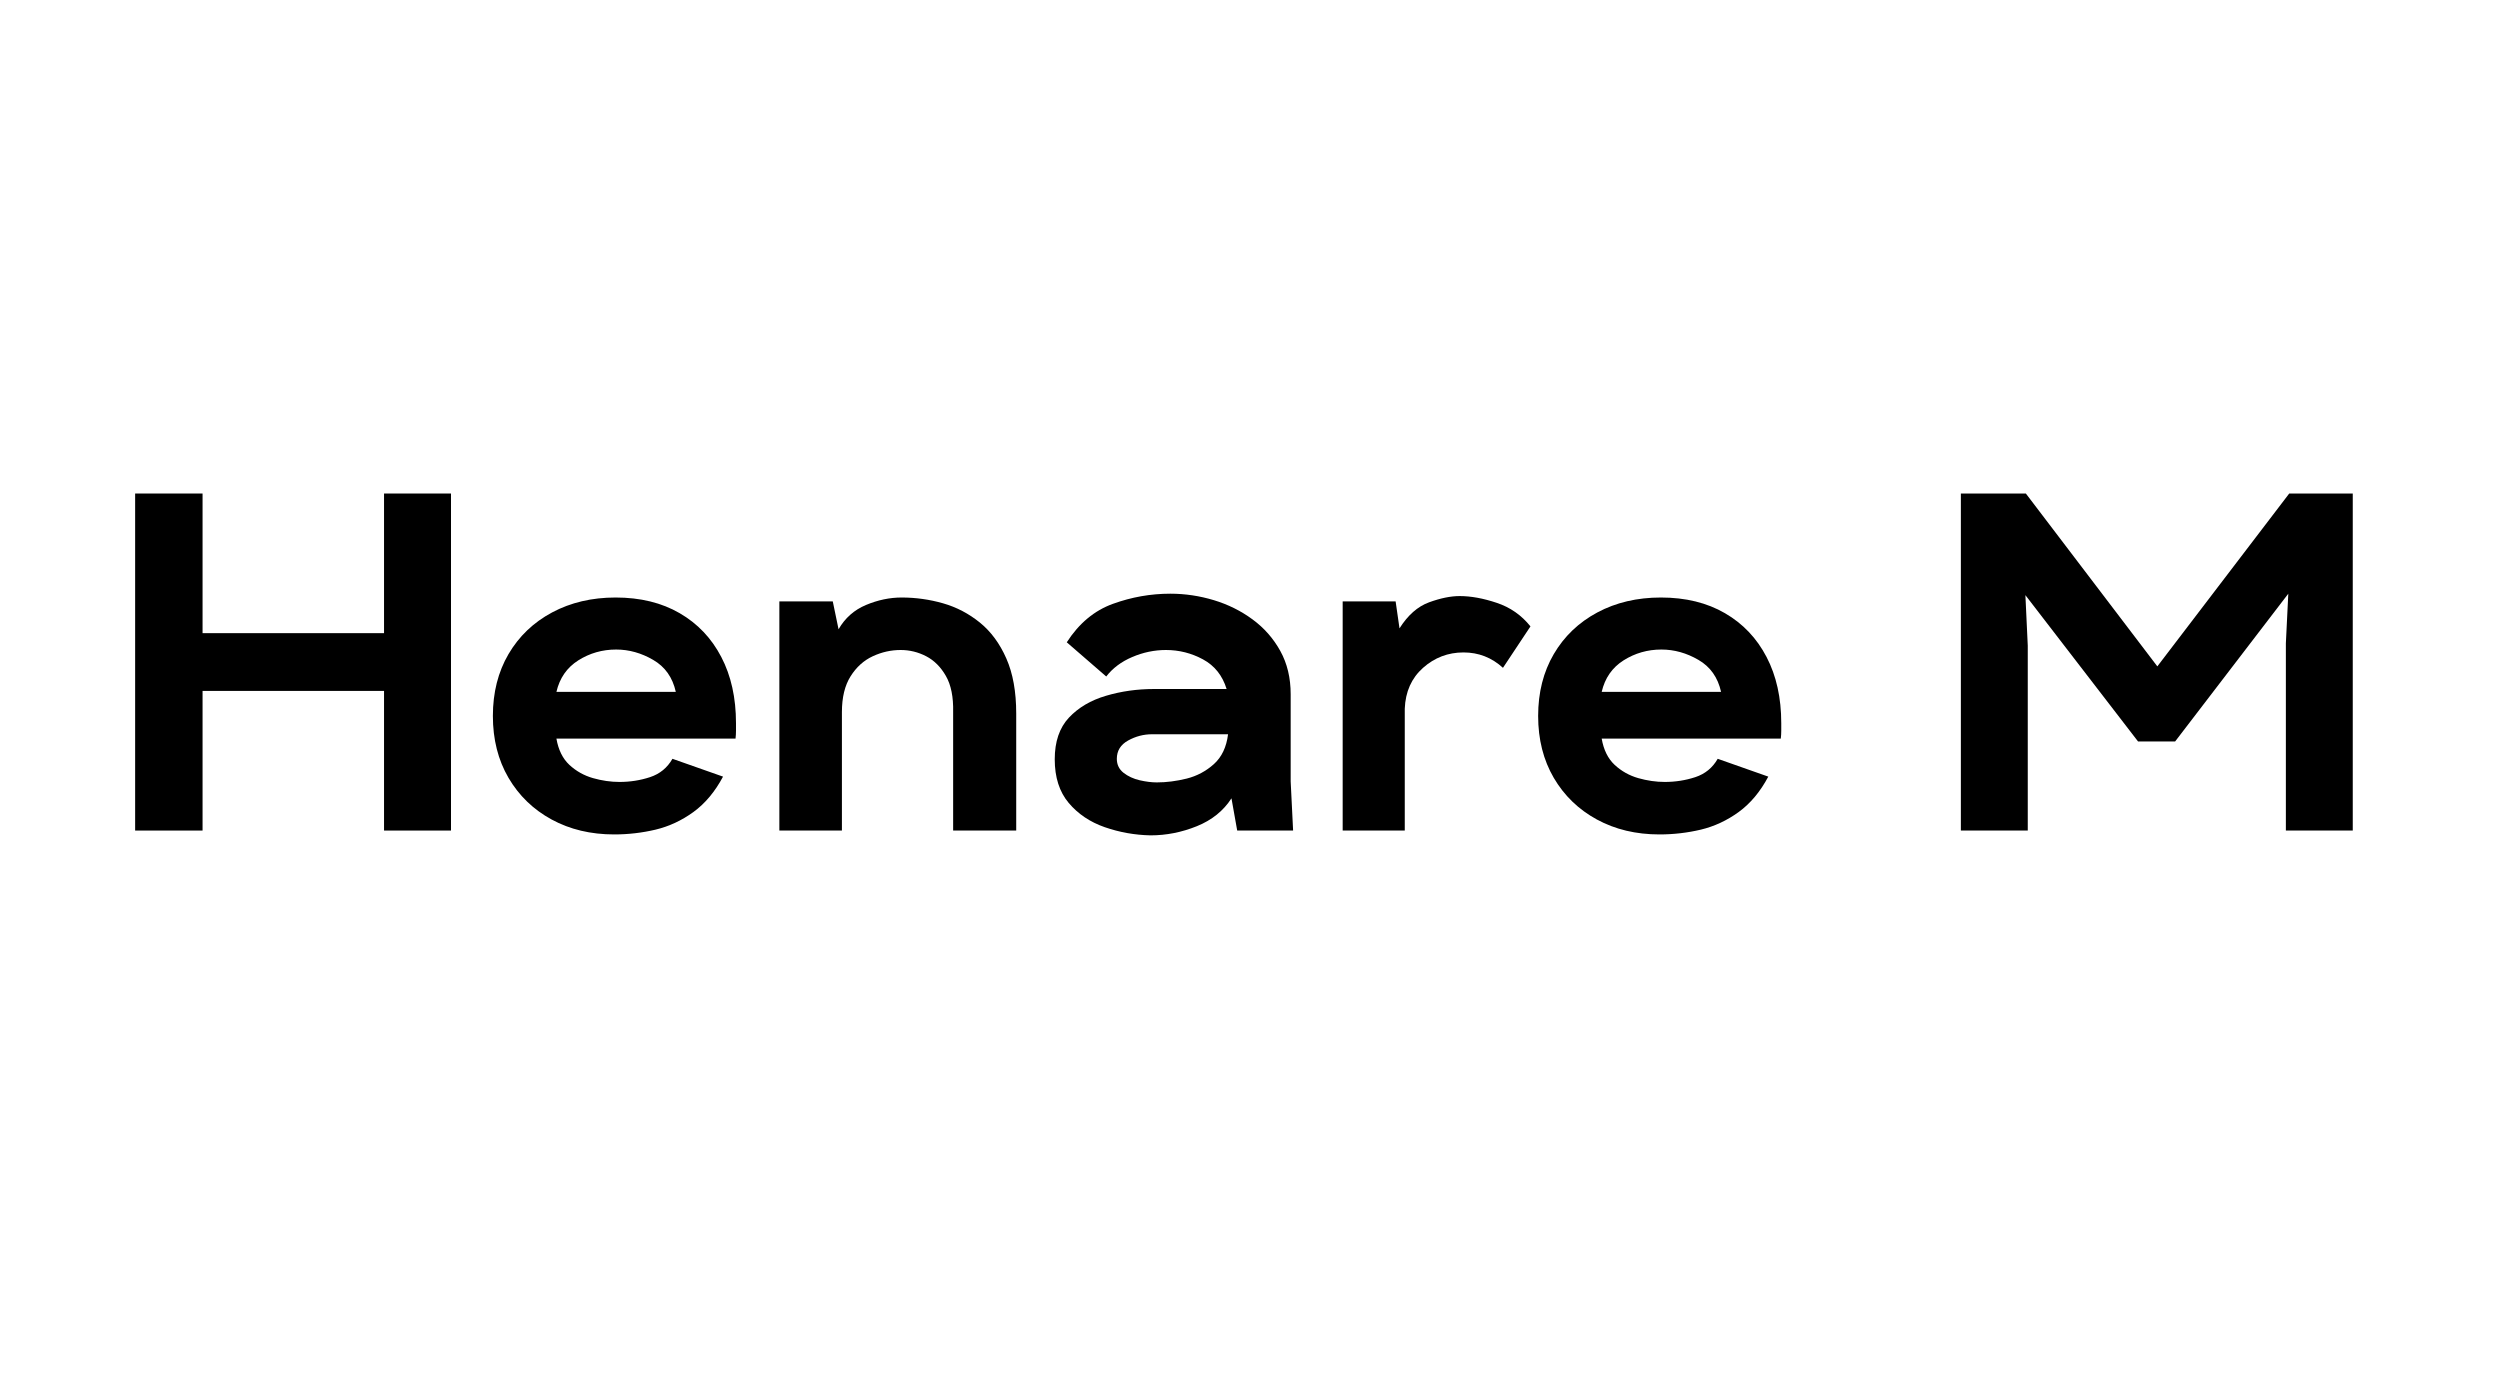
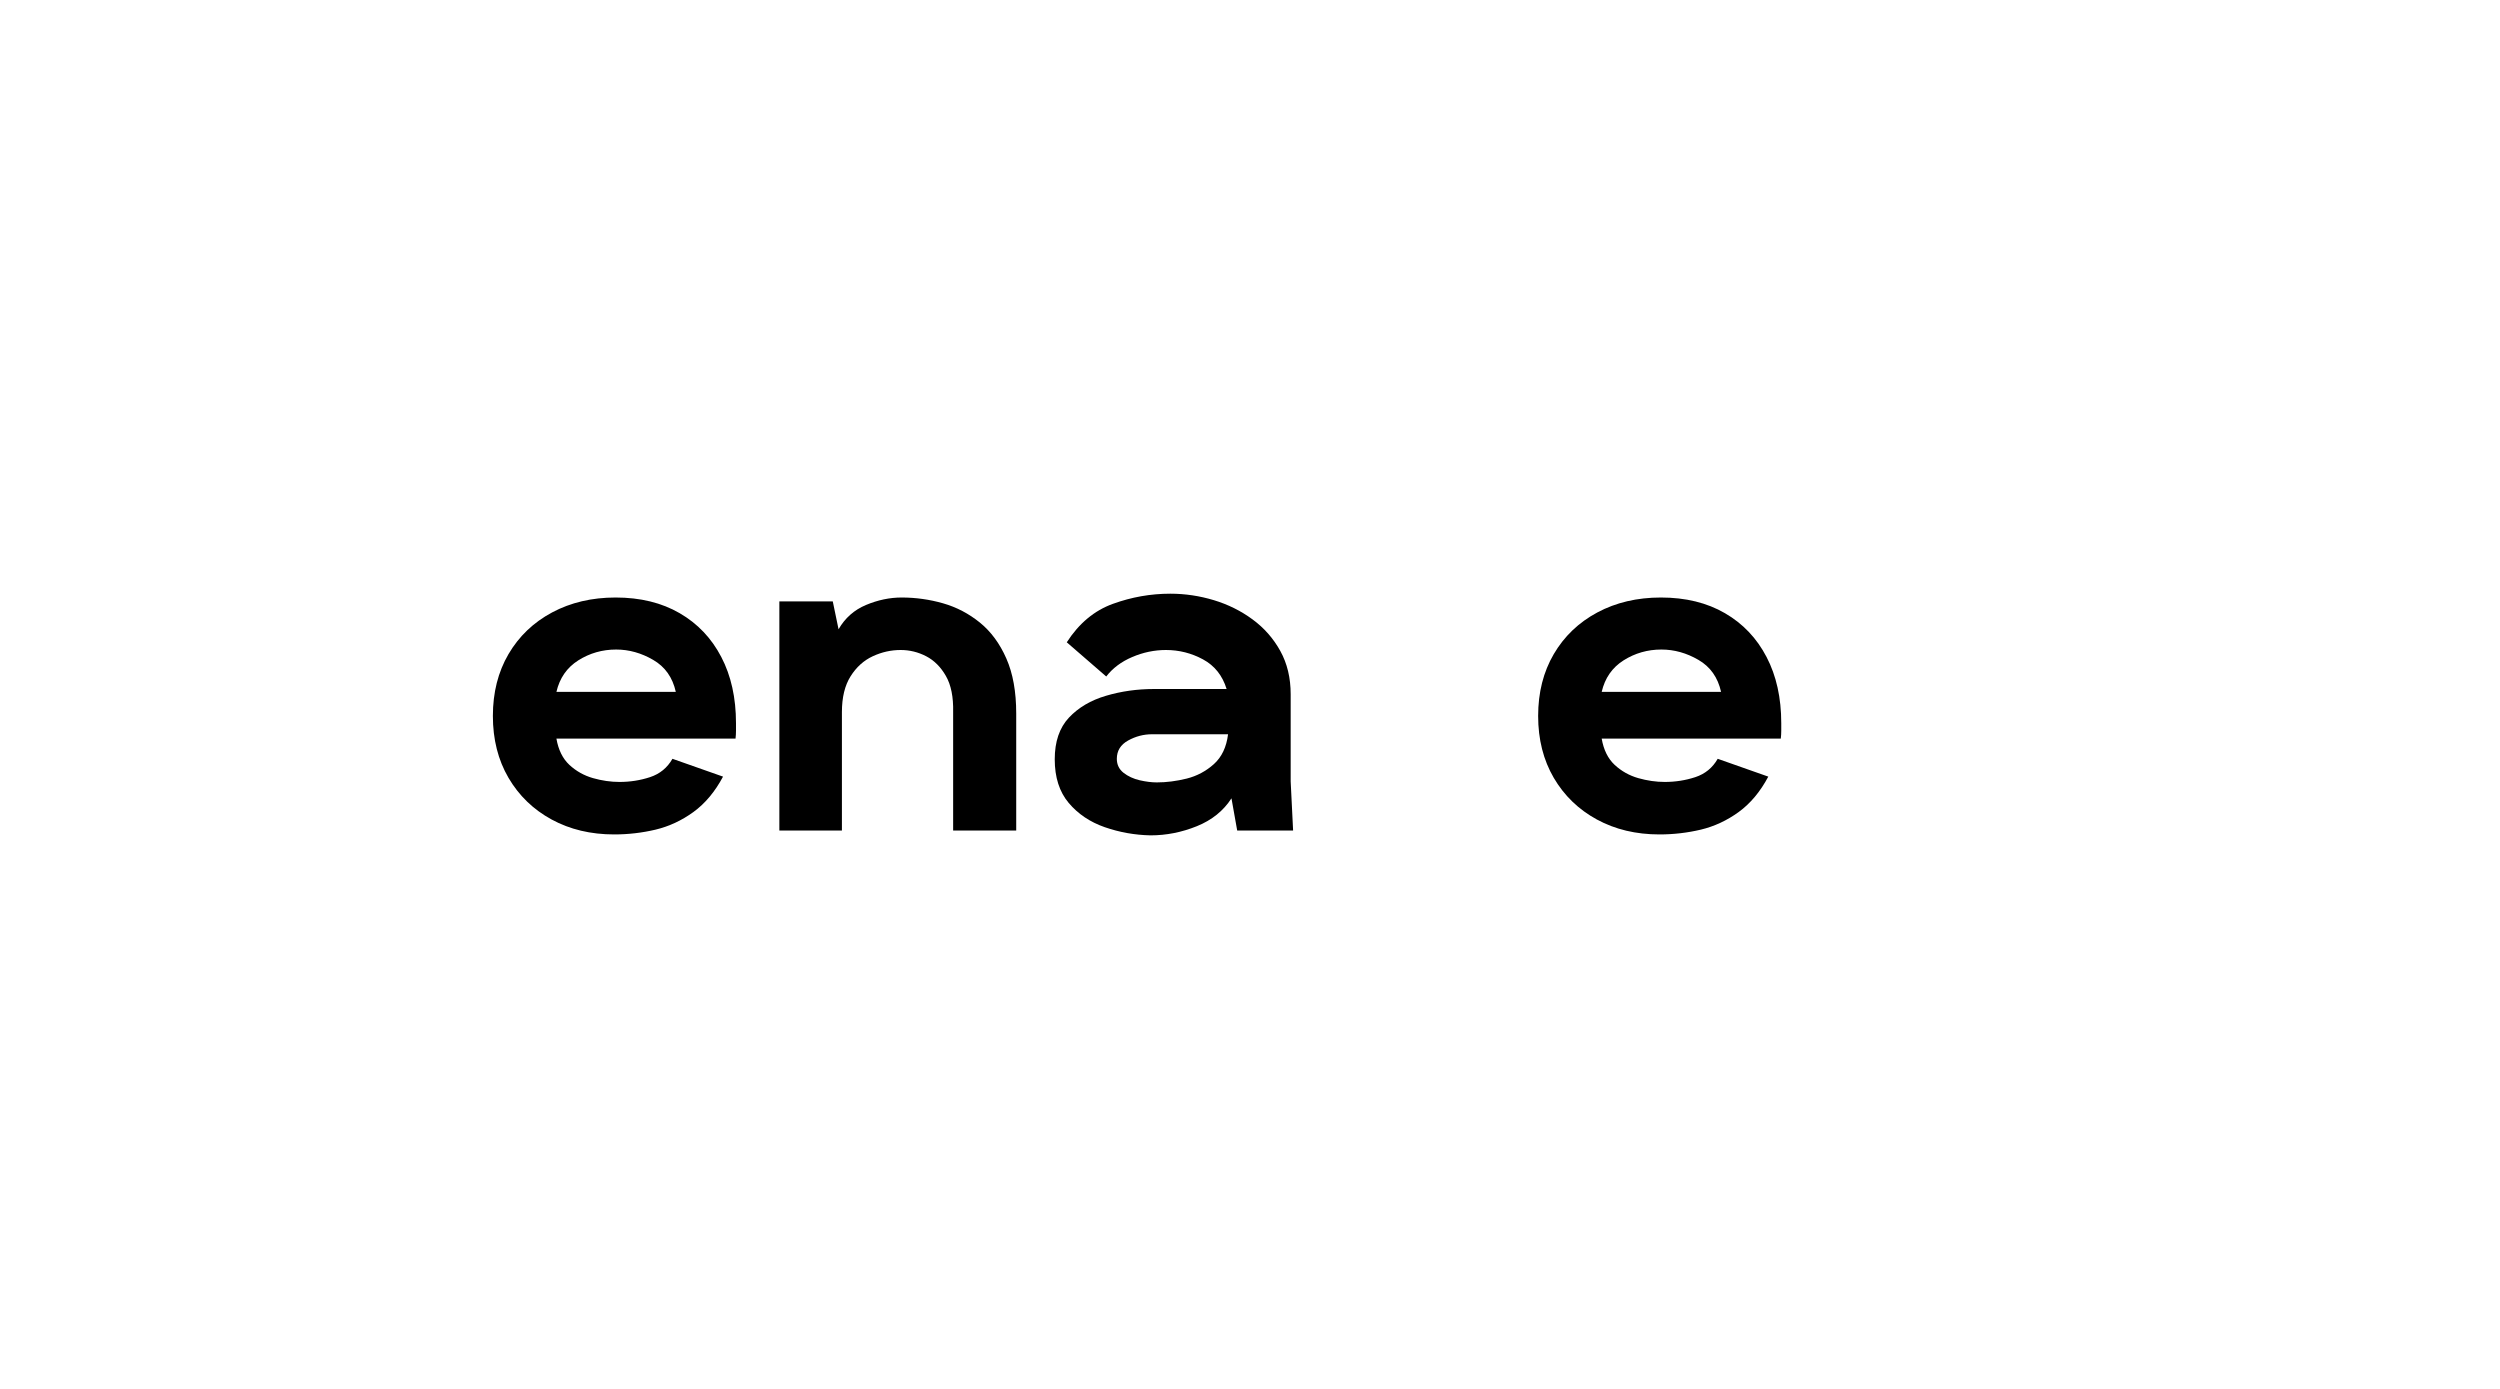
<svg xmlns="http://www.w3.org/2000/svg" width="900" zoomAndPan="magnify" viewBox="0 0 675 375" height="500" preserveAspectRatio="xMidYMid meet" version="1.0">
  <defs>
    <g />
  </defs>
  <g fill="#000000" fill-opacity="1">
    <g transform="translate(29.988, 224.25)">
      <g>
-         <path d="M 6.5 0 L 6.5 -91 L 24.703 -91 L 24.703 -53.297 L 73.703 -53.297 L 73.703 -91 L 91.781 -91 L 91.781 0 L 73.703 0 L 73.703 -37.703 L 24.703 -37.703 L 24.703 0 Z M 6.5 0 " />
-       </g>
+         </g>
    </g>
  </g>
  <g fill="#000000" fill-opacity="1">
    <g transform="translate(131.515, 224.25)">
      <g>
        <path d="M 34.312 1.047 C 27.988 1.047 22.359 -0.297 17.422 -2.984 C 12.484 -5.672 8.602 -9.422 5.781 -14.234 C 2.969 -19.047 1.562 -24.613 1.562 -30.938 C 1.562 -37.27 2.969 -42.836 5.781 -47.641 C 8.602 -52.453 12.523 -56.203 17.547 -58.891 C 22.578 -61.578 28.297 -62.922 34.703 -62.922 C 41.379 -62.922 47.145 -61.508 52 -58.688 C 56.852 -55.875 60.598 -51.93 63.234 -46.859 C 65.879 -41.797 67.203 -35.836 67.203 -28.984 C 67.203 -28.379 67.203 -27.707 67.203 -26.969 C 67.203 -26.238 67.16 -25.523 67.078 -24.828 L 18.719 -24.828 C 19.238 -21.797 20.406 -19.43 22.219 -17.734 C 24.039 -16.047 26.164 -14.852 28.594 -14.156 C 31.02 -13.469 33.406 -13.125 35.75 -13.125 C 38.613 -13.125 41.363 -13.555 44 -14.422 C 46.645 -15.297 48.66 -16.945 50.047 -19.375 L 63.703 -14.562 C 61.535 -10.488 58.867 -7.301 55.703 -5 C 52.535 -2.707 49.133 -1.125 45.5 -0.25 C 41.863 0.613 38.133 1.047 34.312 1.047 Z M 18.719 -37.438 L 50.953 -37.438 C 50.086 -41.344 48.051 -44.223 44.844 -46.078 C 41.645 -47.941 38.312 -48.875 34.844 -48.875 C 31.113 -48.875 27.707 -47.898 24.625 -45.953 C 21.551 -44.004 19.582 -41.164 18.719 -37.438 Z M 18.719 -37.438 " />
      </g>
    </g>
  </g>
  <g fill="#000000" fill-opacity="1">
    <g transform="translate(205.223, 224.25)">
      <g>
        <path d="M 5.203 0 L 5.203 -61.875 L 19.625 -61.875 L 21.188 -54.344 C 22.926 -57.375 25.395 -59.562 28.594 -60.906 C 31.801 -62.25 35.008 -62.922 38.219 -62.922 C 42.031 -62.922 45.754 -62.398 49.391 -61.359 C 53.035 -60.316 56.352 -58.582 59.344 -56.156 C 62.332 -53.727 64.711 -50.5 66.484 -46.469 C 68.266 -42.445 69.156 -37.488 69.156 -31.594 L 69.156 0 L 52.125 0 L 52.125 -31.984 C 52.219 -36.055 51.566 -39.305 50.172 -41.734 C 48.785 -44.16 47.008 -45.938 44.844 -47.062 C 42.676 -48.188 40.379 -48.75 37.953 -48.75 C 35.359 -48.75 32.848 -48.188 30.422 -47.062 C 27.992 -45.938 26 -44.133 24.438 -41.656 C 22.875 -39.188 22.094 -35.961 22.094 -31.984 L 22.094 0 Z M 5.203 0 " />
      </g>
    </g>
  </g>
  <g fill="#000000" fill-opacity="1">
    <g transform="translate(283.091, 224.25)">
      <g>
        <path d="M 27.562 1.297 C 23.312 1.211 19.191 0.477 15.203 -0.906 C 11.223 -2.289 7.973 -4.477 5.453 -7.469 C 2.941 -10.457 1.688 -14.379 1.688 -19.234 C 1.688 -24.004 2.961 -27.754 5.516 -30.484 C 8.078 -33.211 11.414 -35.18 15.531 -36.391 C 19.645 -37.609 23.957 -38.219 28.469 -38.219 L 48.094 -38.219 C 46.969 -41.863 44.844 -44.531 41.719 -46.219 C 38.602 -47.906 35.27 -48.75 31.719 -48.75 C 28.602 -48.75 25.57 -48.117 22.625 -46.859 C 19.676 -45.609 17.332 -43.852 15.594 -41.594 L 4.938 -50.828 C 8.227 -55.941 12.383 -59.406 17.406 -61.219 C 22.438 -63.039 27.598 -63.953 32.891 -63.953 C 36.879 -63.953 40.801 -63.367 44.656 -62.203 C 48.508 -61.035 51.992 -59.301 55.109 -57 C 58.234 -54.707 60.727 -51.867 62.594 -48.484 C 64.457 -45.109 65.391 -41.211 65.391 -36.797 L 65.391 -13.266 L 66.047 0 L 50.953 0 L 49.406 -8.703 C 47.238 -5.328 44.117 -2.816 40.047 -1.172 C 35.973 0.473 31.812 1.297 27.562 1.297 Z M 29.25 -13 C 31.852 -13 34.539 -13.344 37.312 -14.031 C 40.082 -14.727 42.531 -16.031 44.656 -17.938 C 46.781 -19.844 48.055 -22.531 48.484 -26 L 27.953 -26 C 25.691 -26 23.539 -25.438 21.5 -24.312 C 19.469 -23.188 18.453 -21.539 18.453 -19.375 C 18.453 -17.812 19.055 -16.551 20.266 -15.594 C 21.484 -14.645 22.938 -13.973 24.625 -13.578 C 26.32 -13.191 27.863 -13 29.25 -13 Z M 29.25 -13 " />
      </g>
    </g>
  </g>
  <g fill="#000000" fill-opacity="1">
    <g transform="translate(357.318, 224.25)">
      <g>
-         <path d="M 5.203 0 L 5.203 -61.875 L 19.5 -61.875 L 20.547 -54.594 C 22.797 -58.156 25.457 -60.5 28.531 -61.625 C 31.613 -62.75 34.367 -63.312 36.797 -63.312 C 39.828 -63.312 43.16 -62.703 46.797 -61.484 C 50.441 -60.273 53.477 -58.156 55.906 -55.125 L 48.484 -43.938 C 45.453 -46.707 41.898 -48.094 37.828 -48.094 C 33.672 -48.094 30.031 -46.707 26.906 -43.938 C 23.789 -41.164 22.145 -37.484 21.969 -32.891 L 21.969 0 Z M 5.203 0 " />
-       </g>
+         </g>
    </g>
  </g>
  <g fill="#000000" fill-opacity="1">
    <g transform="translate(413.737, 224.25)">
      <g>
        <path d="M 34.312 1.047 C 27.988 1.047 22.359 -0.297 17.422 -2.984 C 12.484 -5.672 8.602 -9.422 5.781 -14.234 C 2.969 -19.047 1.562 -24.613 1.562 -30.938 C 1.562 -37.27 2.969 -42.836 5.781 -47.641 C 8.602 -52.453 12.523 -56.203 17.547 -58.891 C 22.578 -61.578 28.297 -62.922 34.703 -62.922 C 41.379 -62.922 47.145 -61.508 52 -58.688 C 56.852 -55.875 60.598 -51.93 63.234 -46.859 C 65.879 -41.797 67.203 -35.836 67.203 -28.984 C 67.203 -28.379 67.203 -27.707 67.203 -26.969 C 67.203 -26.238 67.16 -25.523 67.078 -24.828 L 18.719 -24.828 C 19.238 -21.797 20.406 -19.43 22.219 -17.734 C 24.039 -16.047 26.164 -14.852 28.594 -14.156 C 31.02 -13.469 33.406 -13.125 35.75 -13.125 C 38.613 -13.125 41.363 -13.555 44 -14.422 C 46.645 -15.297 48.66 -16.945 50.047 -19.375 L 63.703 -14.562 C 61.535 -10.488 58.867 -7.301 55.703 -5 C 52.535 -2.707 49.133 -1.125 45.5 -0.25 C 41.863 0.613 38.133 1.047 34.312 1.047 Z M 18.719 -37.438 L 50.953 -37.438 C 50.086 -41.344 48.051 -44.223 44.844 -46.078 C 41.645 -47.941 38.312 -48.875 34.844 -48.875 C 31.113 -48.875 27.707 -47.898 24.625 -45.953 C 21.551 -44.004 19.582 -41.164 18.719 -37.438 Z M 18.719 -37.438 " />
      </g>
    </g>
  </g>
  <g fill="#000000" fill-opacity="1">
    <g transform="translate(487.445, 224.25)">
      <g />
    </g>
  </g>
  <g fill="#000000" fill-opacity="1">
    <g transform="translate(522.934, 224.25)">
      <g>
-         <path d="M 6.5 0 L 6.5 -91 L 24.047 -91 L 59.547 -44.328 L 95.156 -91 L 112.312 -91 L 112.312 0 L 94.25 0 L 94.25 -50.562 L 94.906 -63.953 L 64.344 -24.047 L 54.344 -24.047 L 23.922 -63.562 L 24.562 -49.922 L 24.562 0 Z M 6.5 0 " />
-       </g>
+         </g>
    </g>
  </g>
</svg>